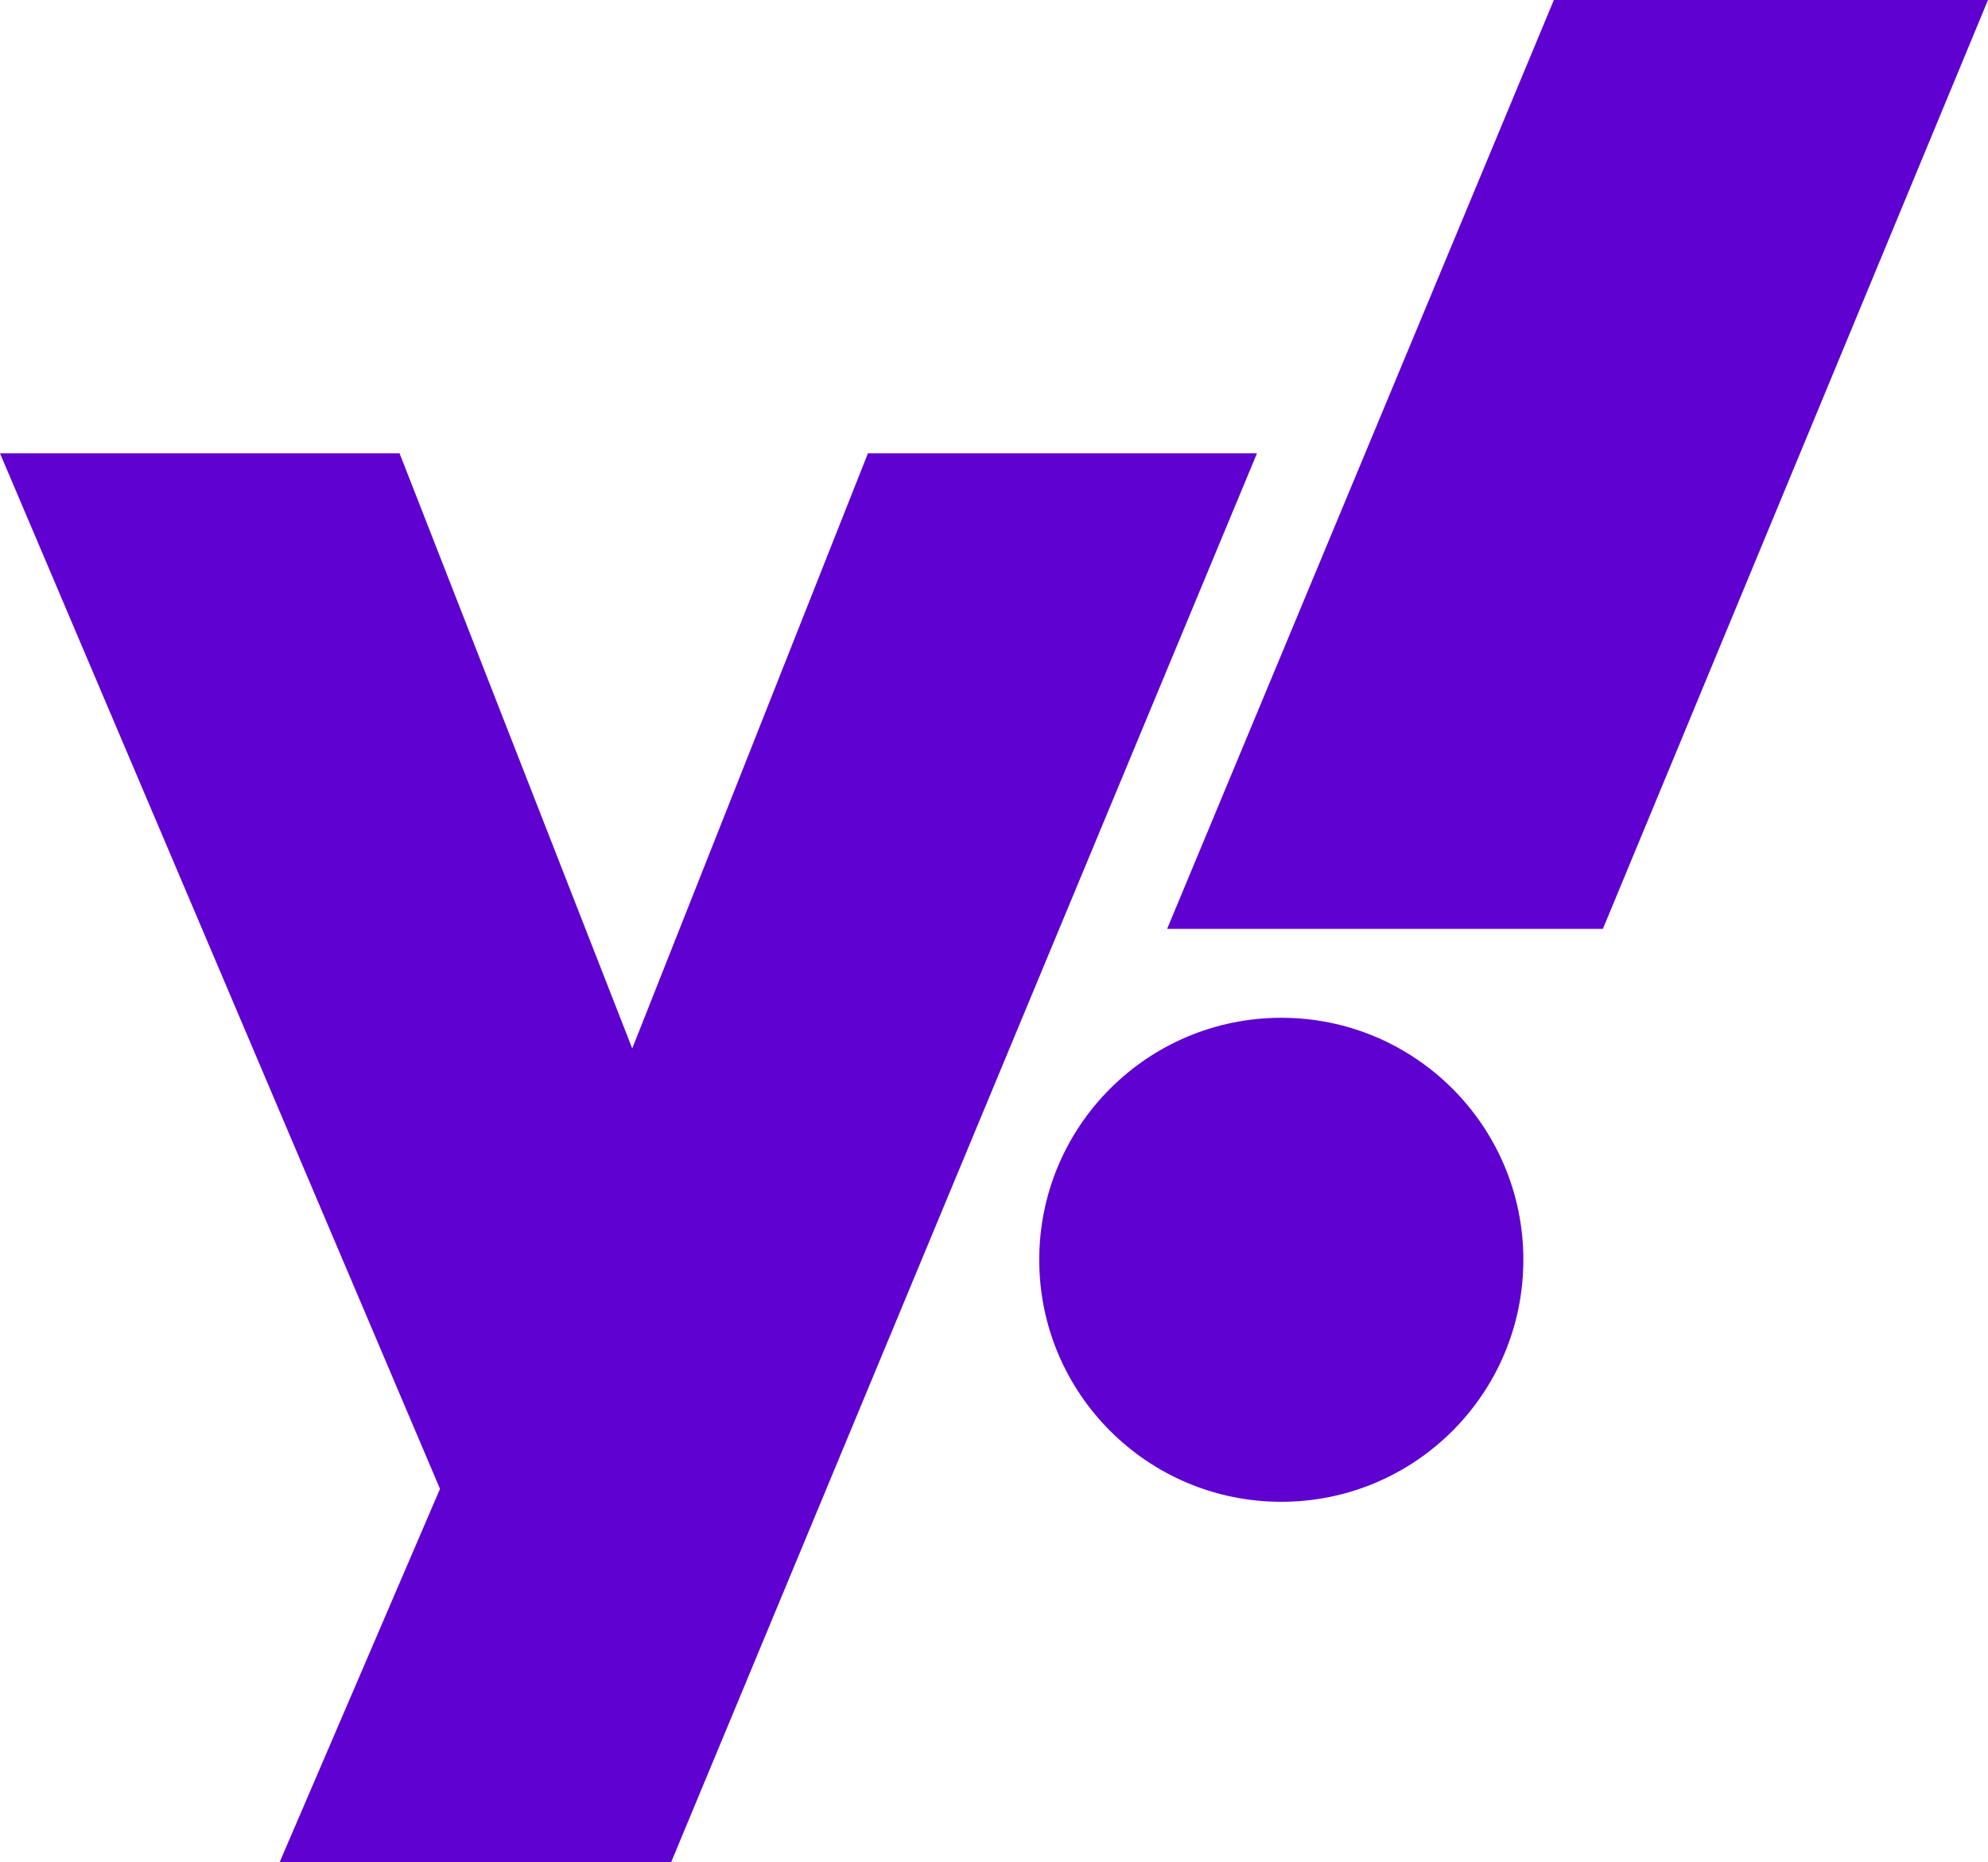
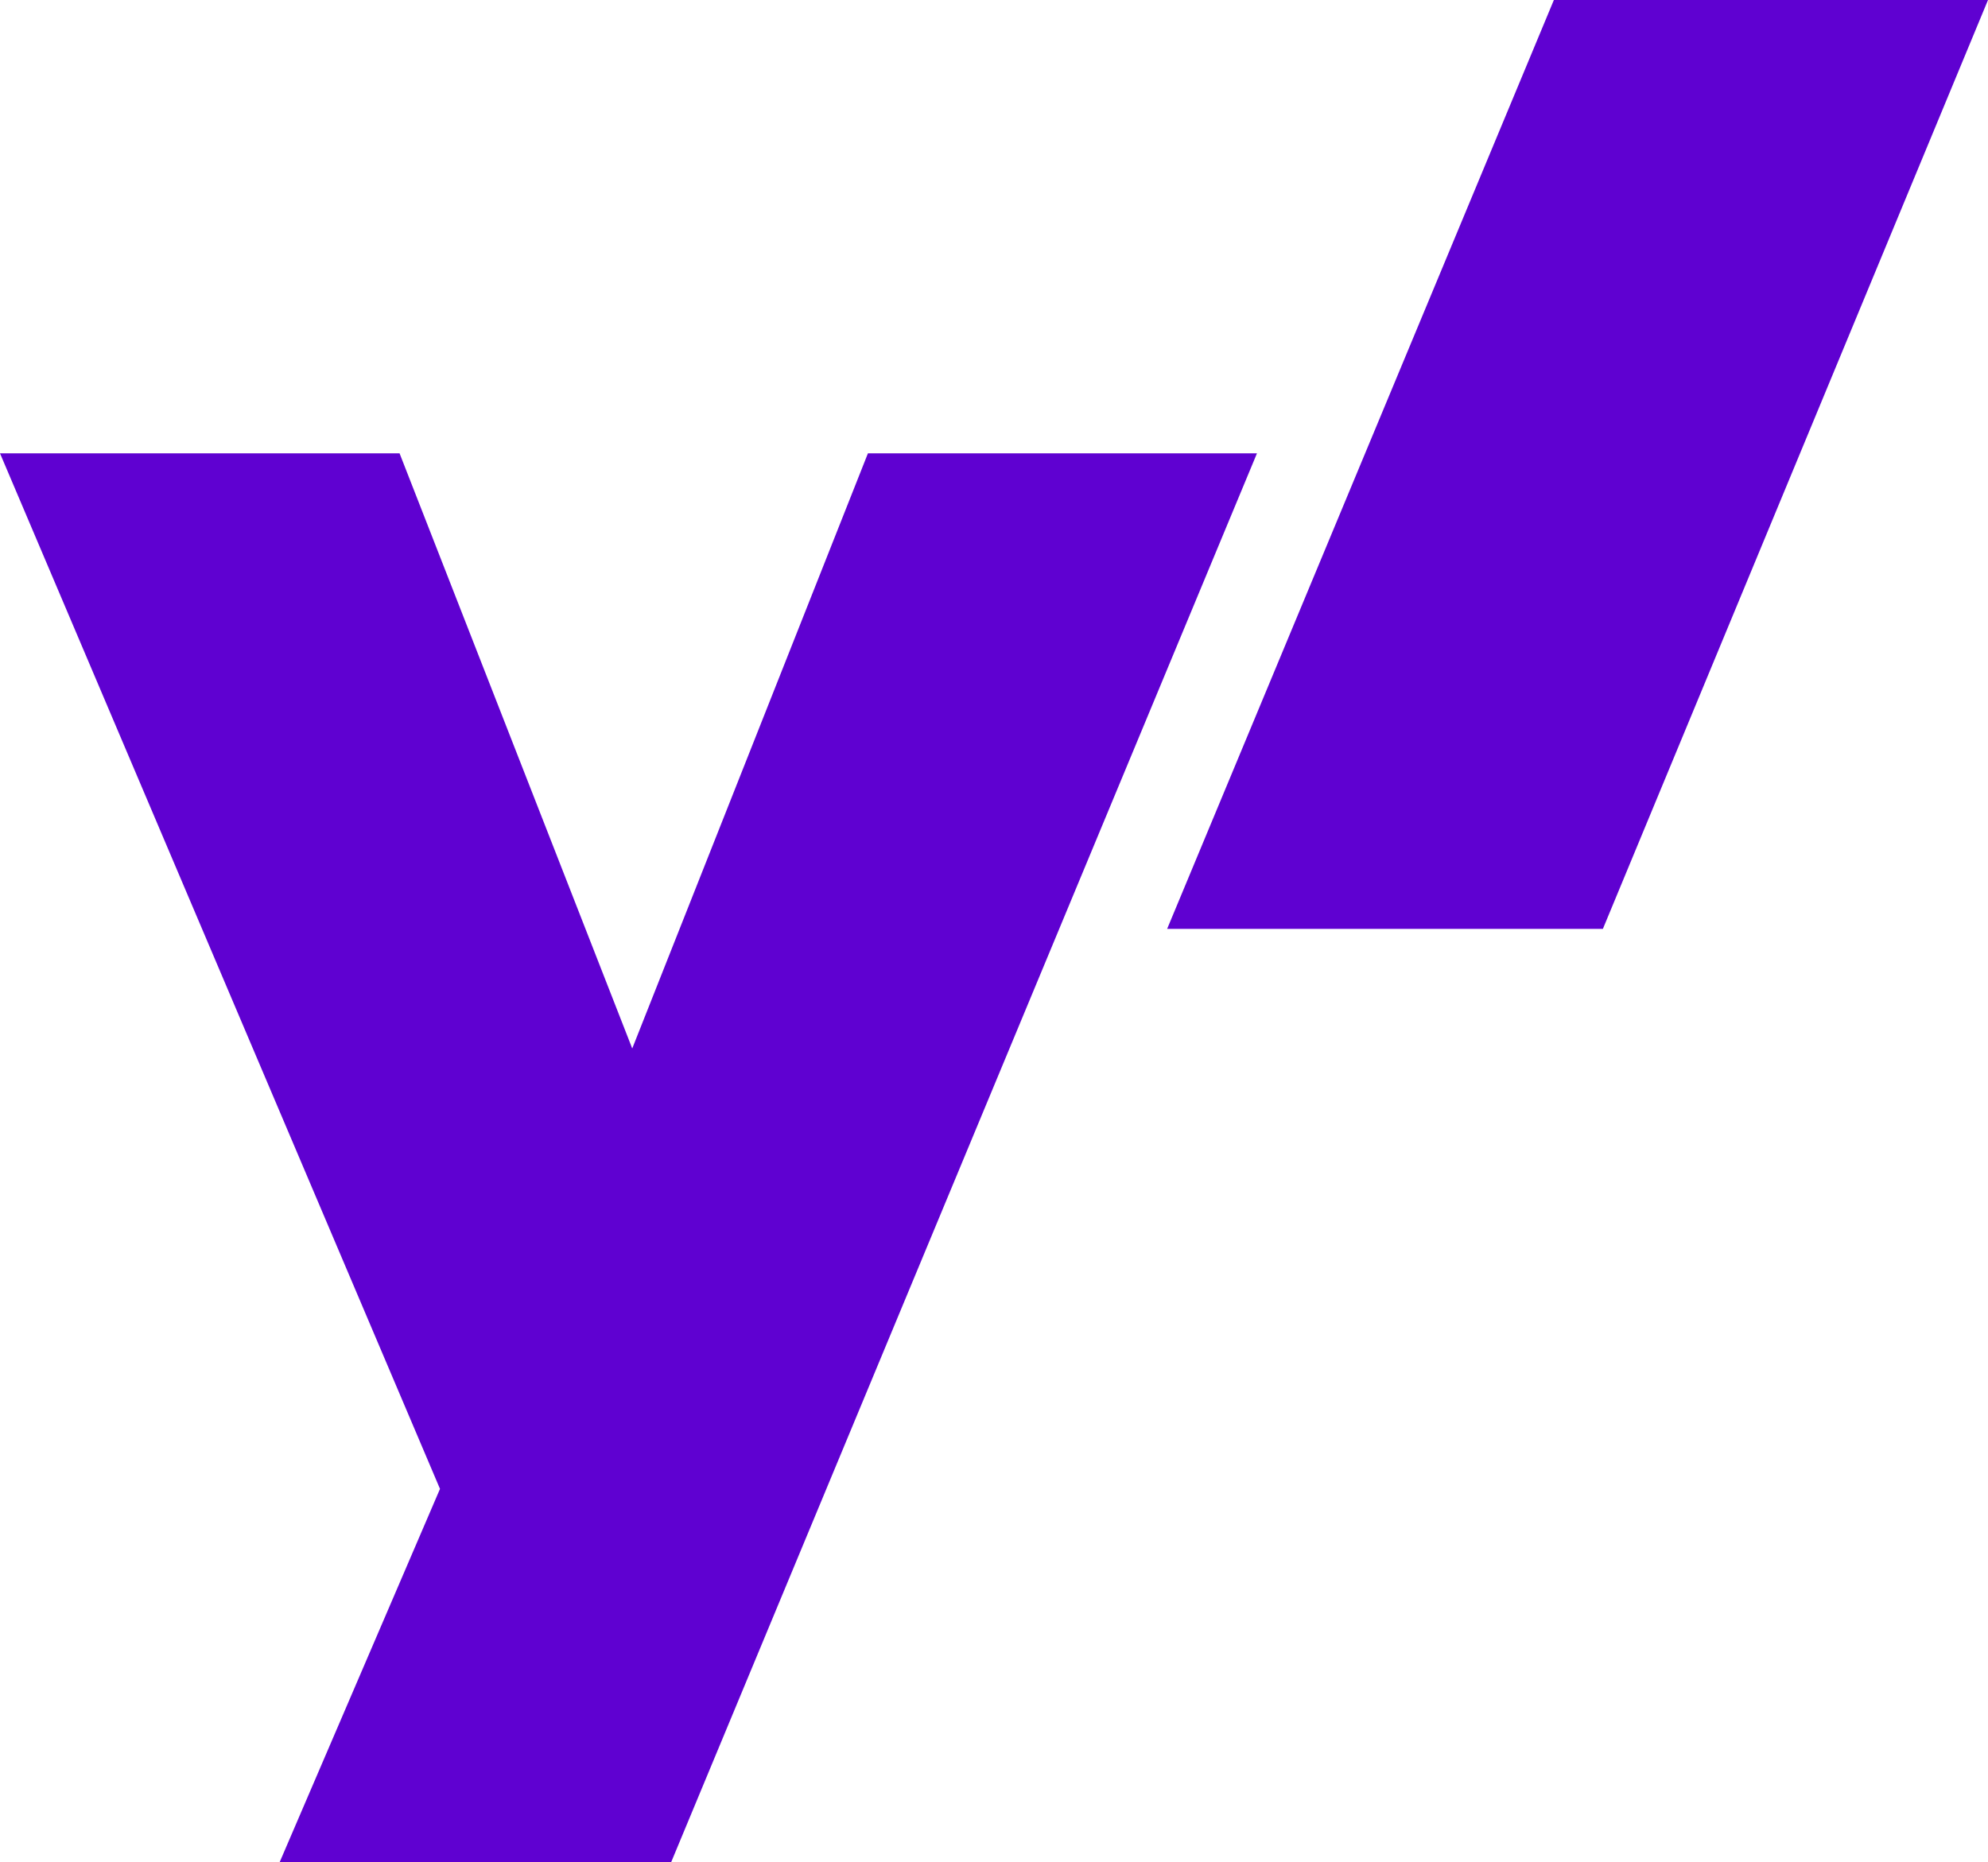
<svg xmlns="http://www.w3.org/2000/svg" width="100%" height="100%" viewBox="0 0 222 208" version="1.1" xml:space="preserve" style="fill-rule:evenodd;clip-rule:evenodd;stroke-linejoin:round;stroke-miterlimit:2;">
  <g transform="matrix(0.75,0,0,0.75,0,0)">
    <g id="path1139" transform="matrix(1,0,0,1,986.288,155.769)">
      <path d="M-986.288,-88.258L-926.795,-88.258L-892.152,0.371L-857.06,-88.258L-799.134,-88.258L-886.359,121.555L-944.652,121.555L-920.776,65.958L-986.288,-88.258Z" style="fill:rgb(95,1,209);fill-rule:nonzero;" />
    </g>
    <g id="path1155" transform="matrix(1,0,0,1,282.288,155.769)">
-       <circle cx="-91.511" cy="31.841" r="36.04" style="fill:rgb(95,1,209);" />
-     </g>
+       </g>
    <g id="path1157" transform="matrix(1,0,0,1,282.288,155.769)">
      <path d="M-43.629,-17.438L-108.509,-17.438L-50.927,-155.769L13.712,-155.769L-43.629,-17.438Z" style="fill:rgb(95,1,209);fill-rule:nonzero;" />
    </g>
  </g>
</svg>